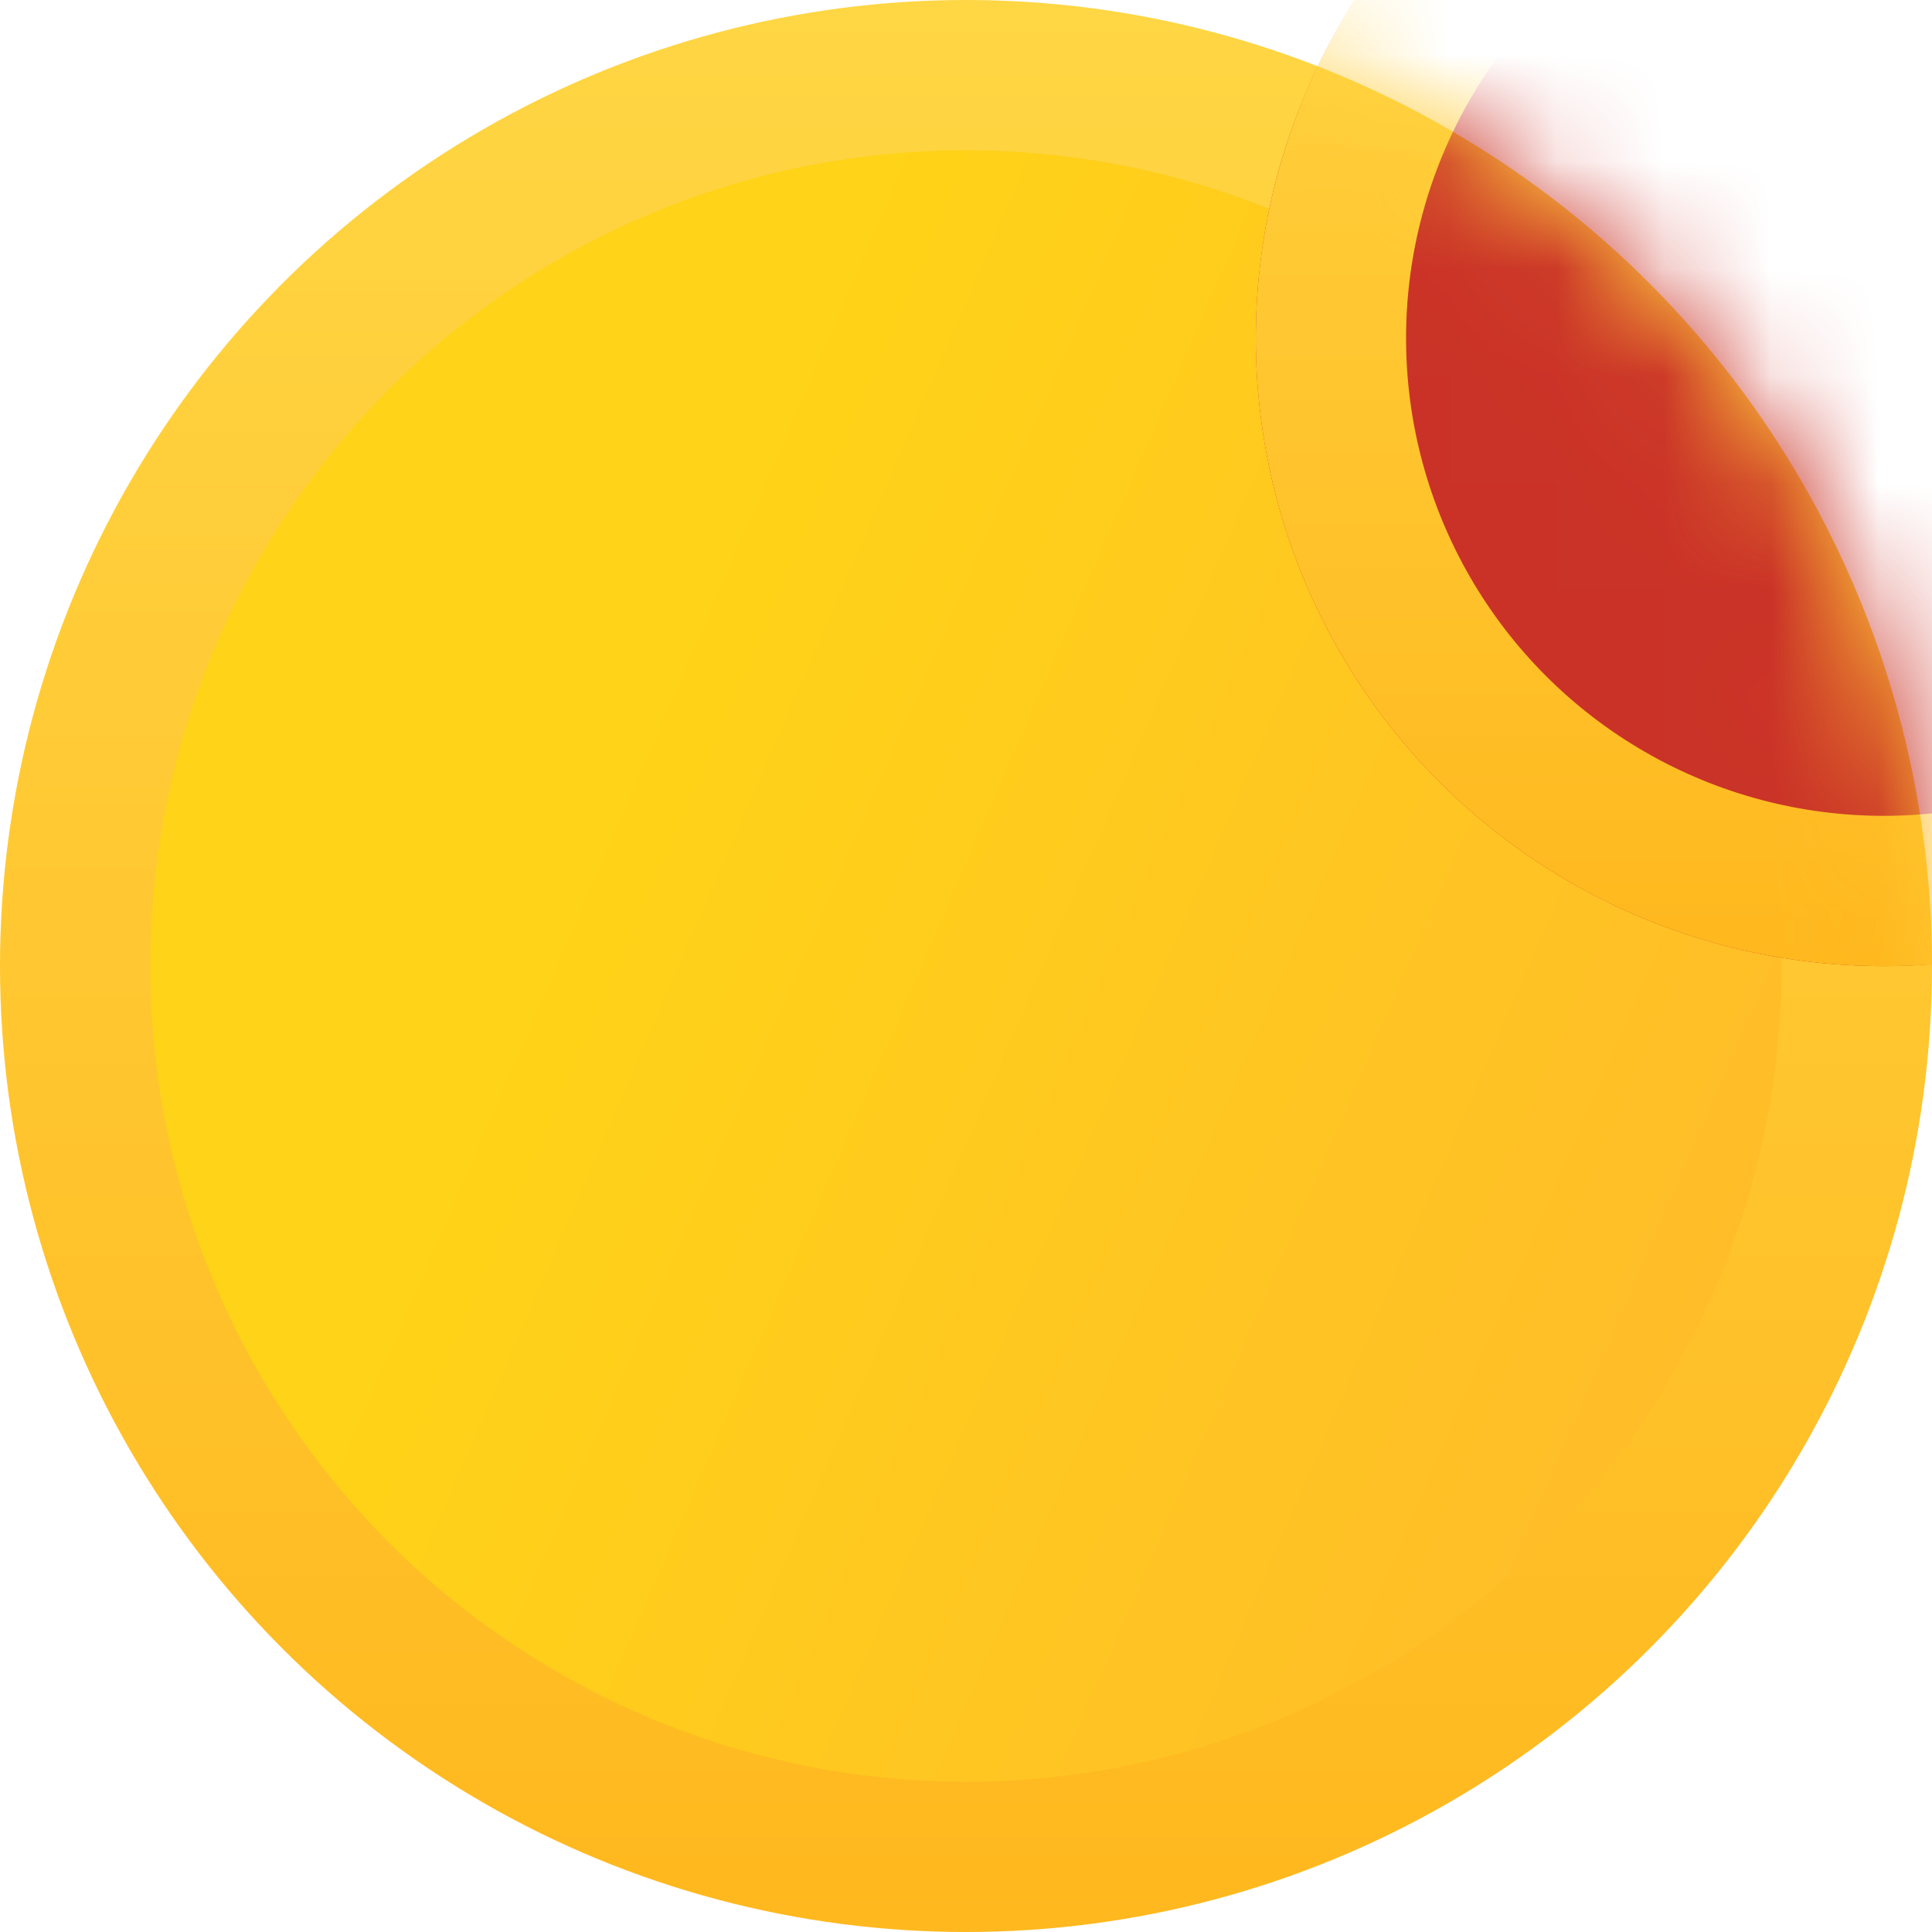
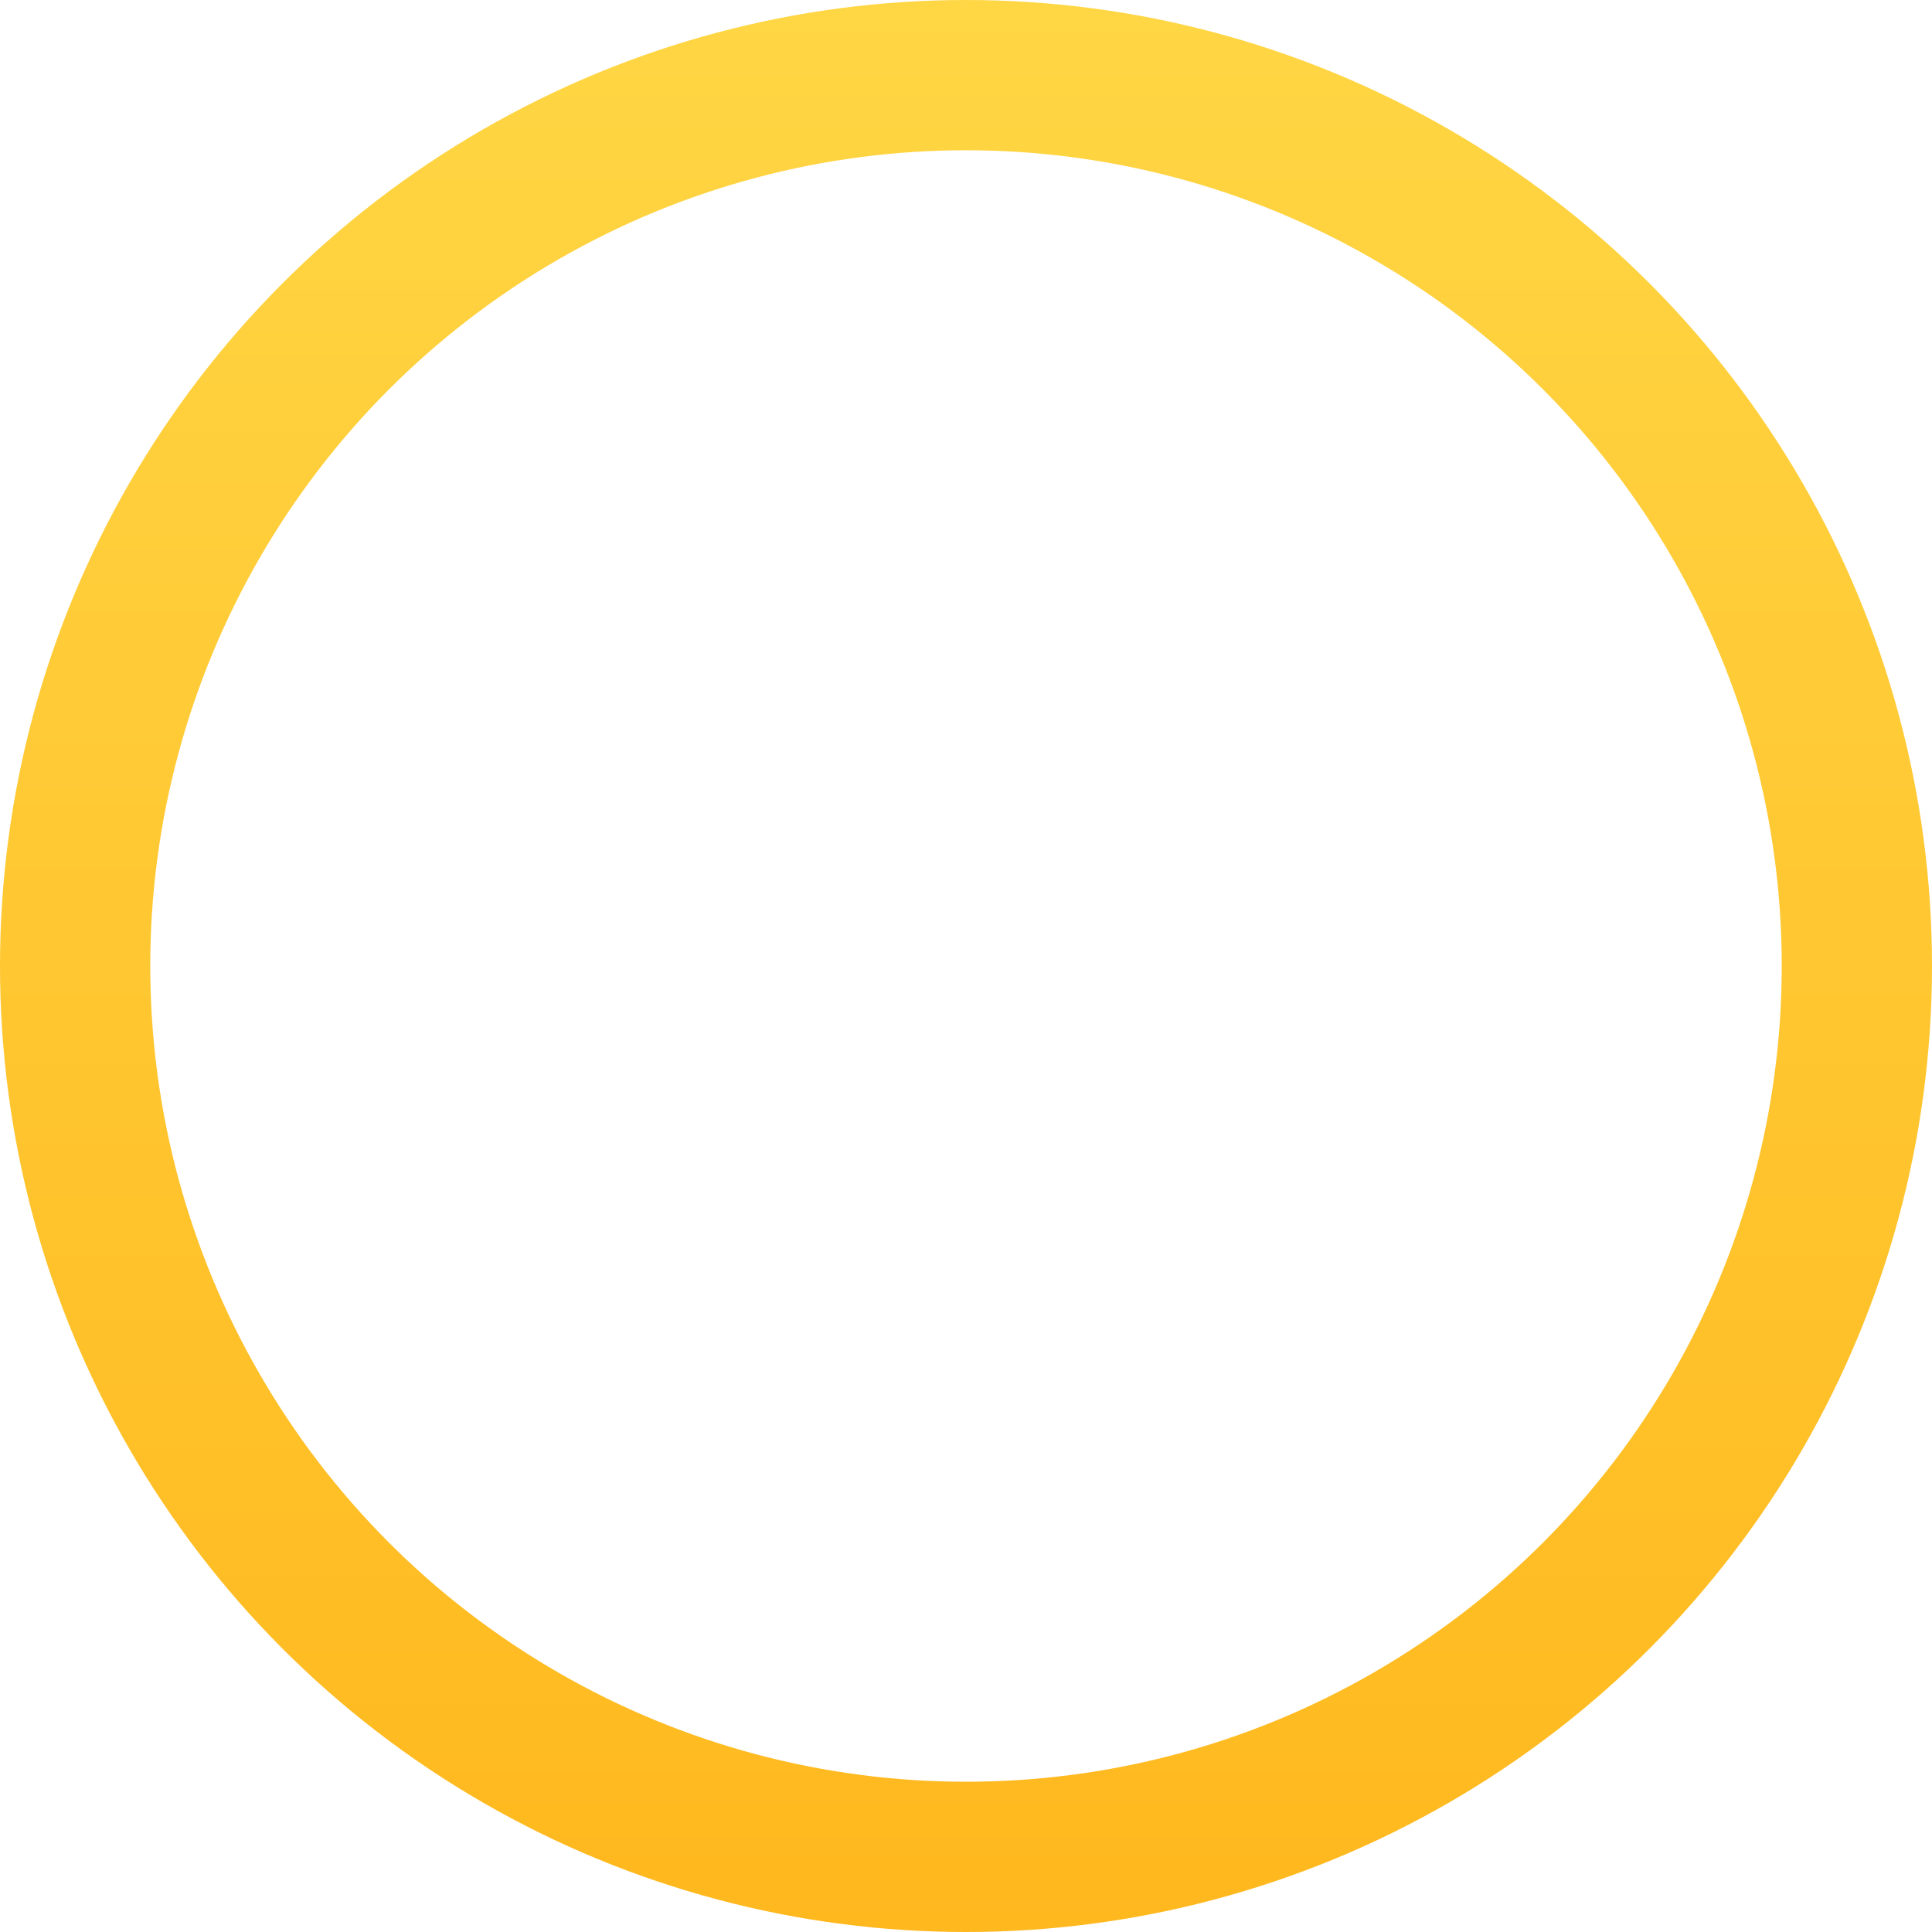
<svg xmlns="http://www.w3.org/2000/svg" width="18" height="18" viewBox="0 0 18 18" fill="none">
-   <circle cx="9" cy="9" r="8.3" fill="#FFC52F" />
-   <circle cx="9" cy="9" r="8.3" fill="url(#paint0_linear_1770_52009)" />
  <circle cx="9" cy="9" r="8.3" stroke="url(#paint1_linear_1770_52009)" stroke-width="1.4" />
  <mask id="mask0_1770_52009" style="mask-type:alpha" maskUnits="userSpaceOnUse" x="0" y="0" width="18" height="18">
-     <circle cx="9" cy="9" r="8.3" fill="url(#paint2_linear_1770_52009)" stroke="url(#paint3_linear_1770_52009)" stroke-width="1.4" />
-   </mask>
+     </mask>
  <g mask="url(#mask0_1770_52009)">
    <g filter="url(#filter0_f_1770_52009)">
-       <circle cx="17.55" cy="3.151" r="5.85" fill="#CA3227" />
      <circle cx="17.55" cy="3.151" r="5.15" stroke="url(#paint4_linear_1770_52009)" stroke-width="1.4" />
    </g>
  </g>
  <defs>
    <filter id="filter0_f_1770_52009" x="-1.2" y="-15.599" width="37.5" height="37.499" filterUnits="userSpaceOnUse" color-interpolation-filters="sRGB">
      <feFlood flood-opacity="0" result="BackgroundImageFix" />
      <feBlend mode="normal" in="SourceGraphic" in2="BackgroundImageFix" result="shape" />
      <feGaussianBlur stdDeviation="6.45" result="effect1_foregroundBlur_1770_52009" />
    </filter>
    <linearGradient id="paint0_linear_1770_52009" x1="12.471" y1="-8.486" x2="25.347" y2="-2.913" gradientUnits="userSpaceOnUse">
      <stop stop-color="#FFD317" />
      <stop offset="1" stop-color="#FFB82D" />
    </linearGradient>
    <linearGradient id="paint1_linear_1770_52009" x1="9" y1="0" x2="9" y2="18" gradientUnits="userSpaceOnUse">
      <stop stop-color="#FFD644" />
      <stop offset="1" stop-color="#FFB81E" />
    </linearGradient>
    <linearGradient id="paint2_linear_1770_52009" x1="12.471" y1="-8.486" x2="25.347" y2="-2.913" gradientUnits="userSpaceOnUse">
      <stop stop-color="#FFD317" />
      <stop offset="1" stop-color="#FFB82D" />
    </linearGradient>
    <linearGradient id="paint3_linear_1770_52009" x1="9" y1="0" x2="9" y2="18" gradientUnits="userSpaceOnUse">
      <stop stop-color="#FFD02B" />
      <stop offset="1" stop-color="#FFB81E" />
    </linearGradient>
    <linearGradient id="paint4_linear_1770_52009" x1="17.55" y1="-2.699" x2="17.55" y2="9.001" gradientUnits="userSpaceOnUse">
      <stop stop-color="#FFD644" />
      <stop offset="1" stop-color="#FFB81E" />
    </linearGradient>
  </defs>
</svg>